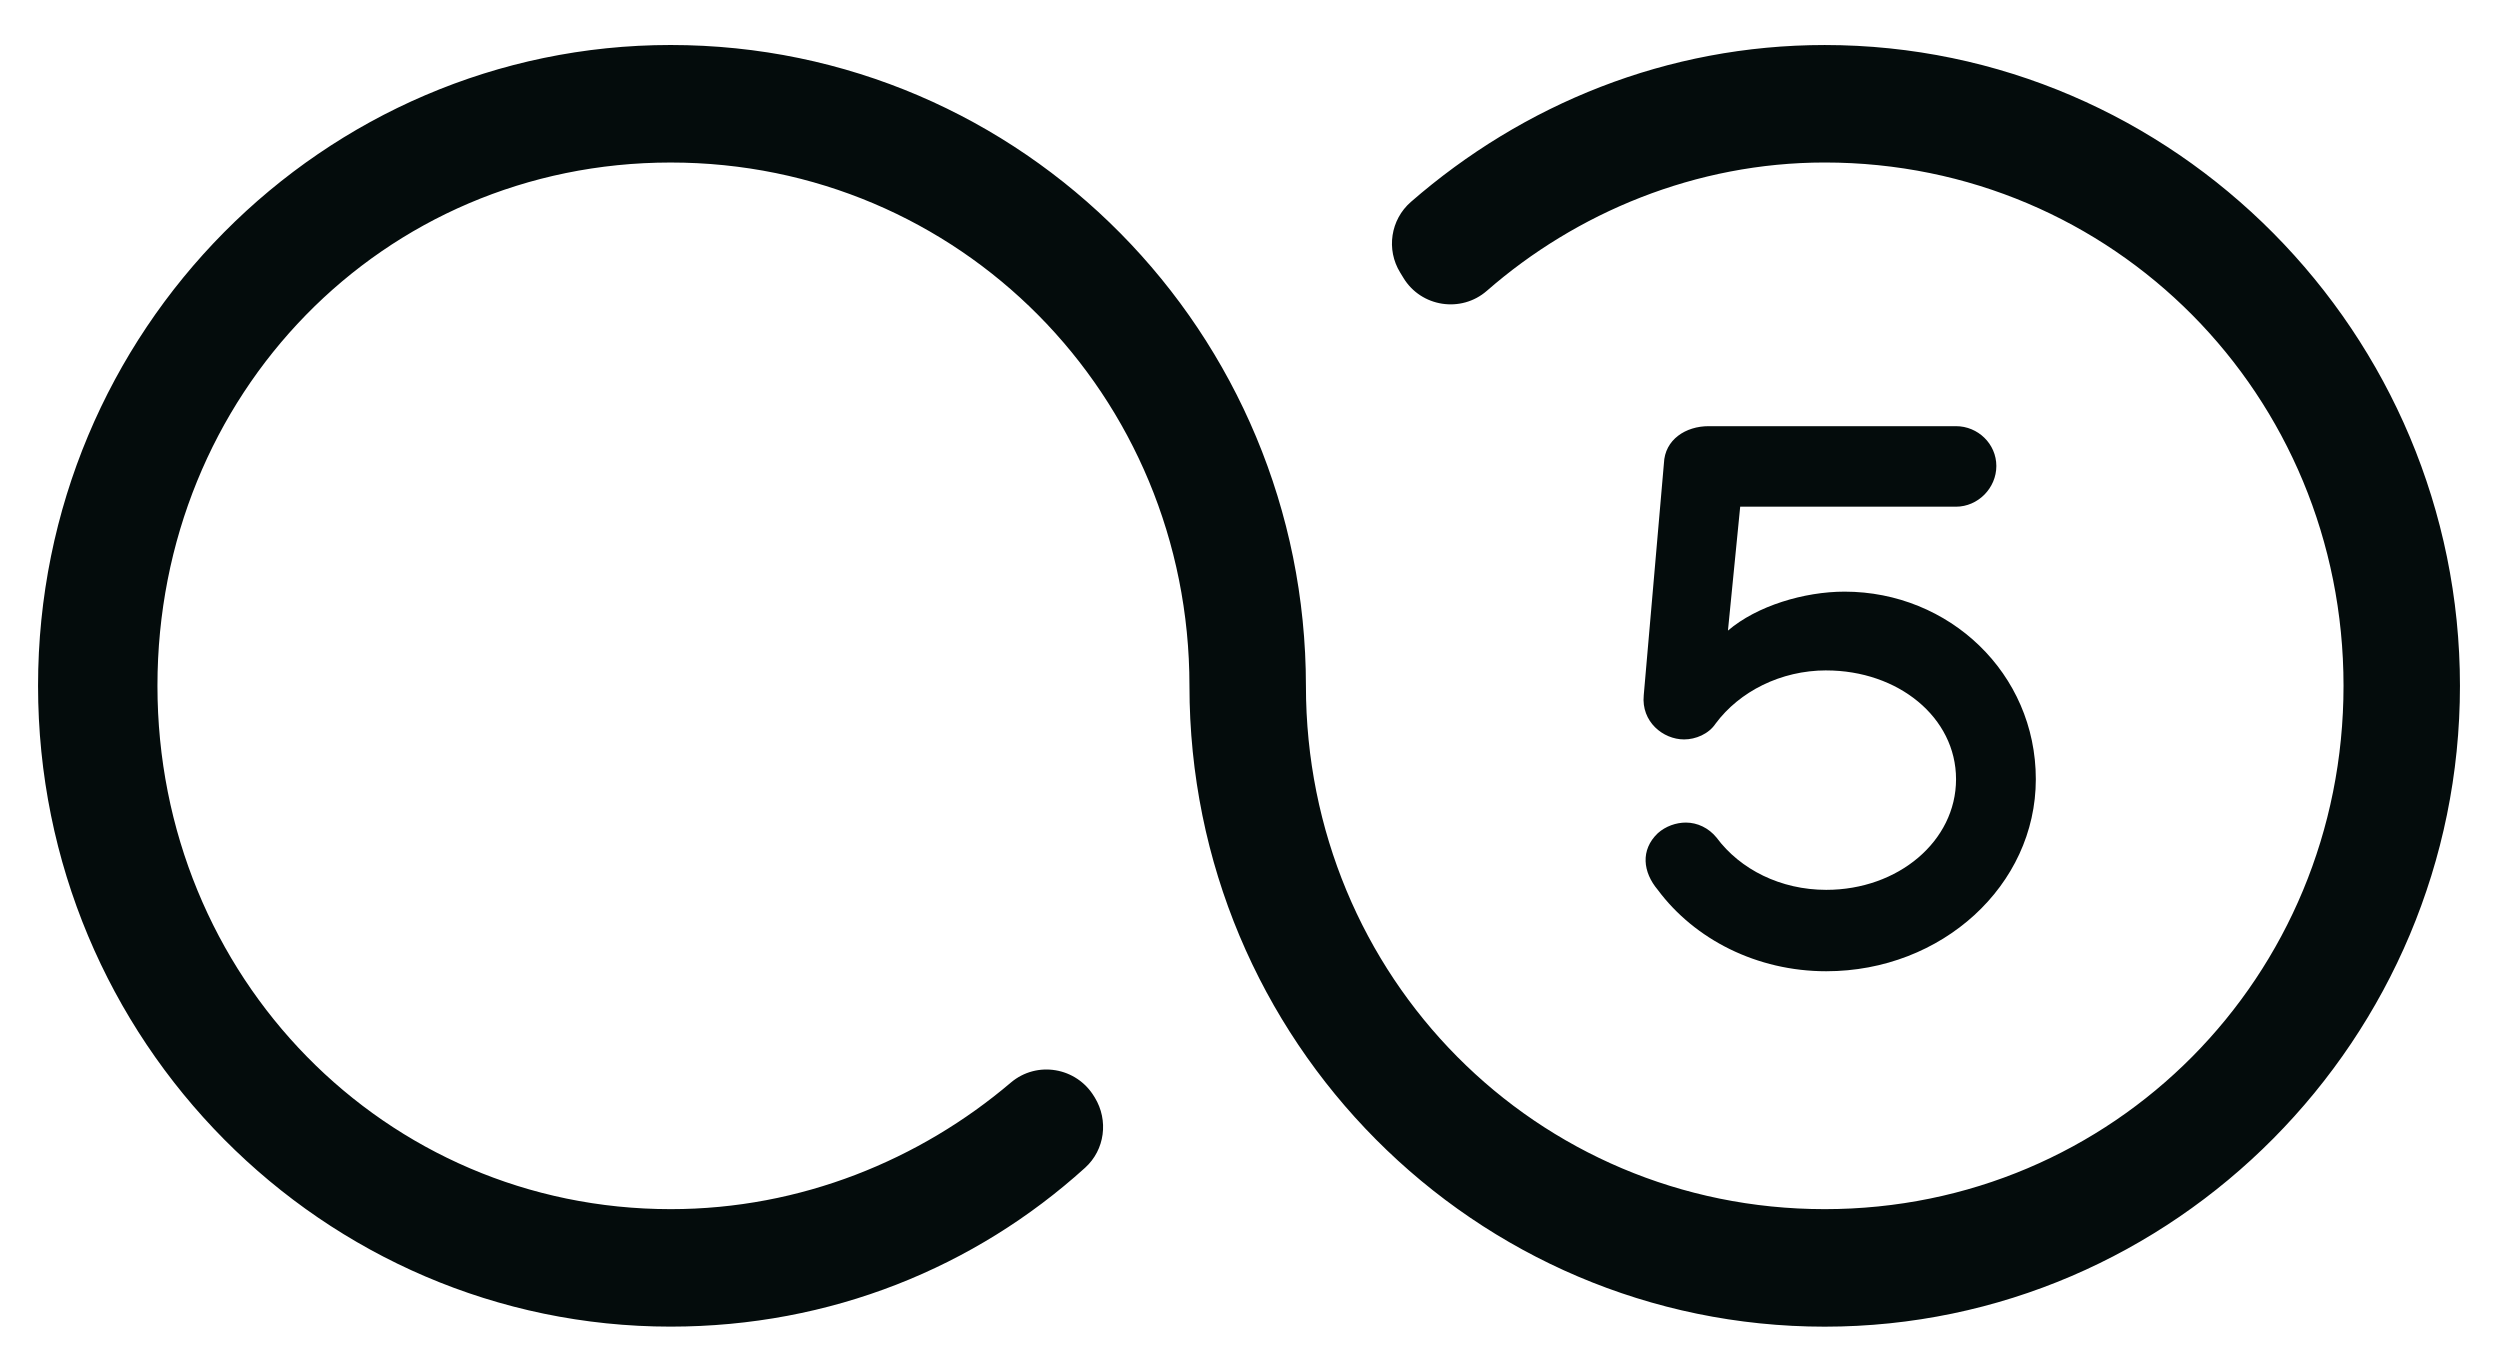
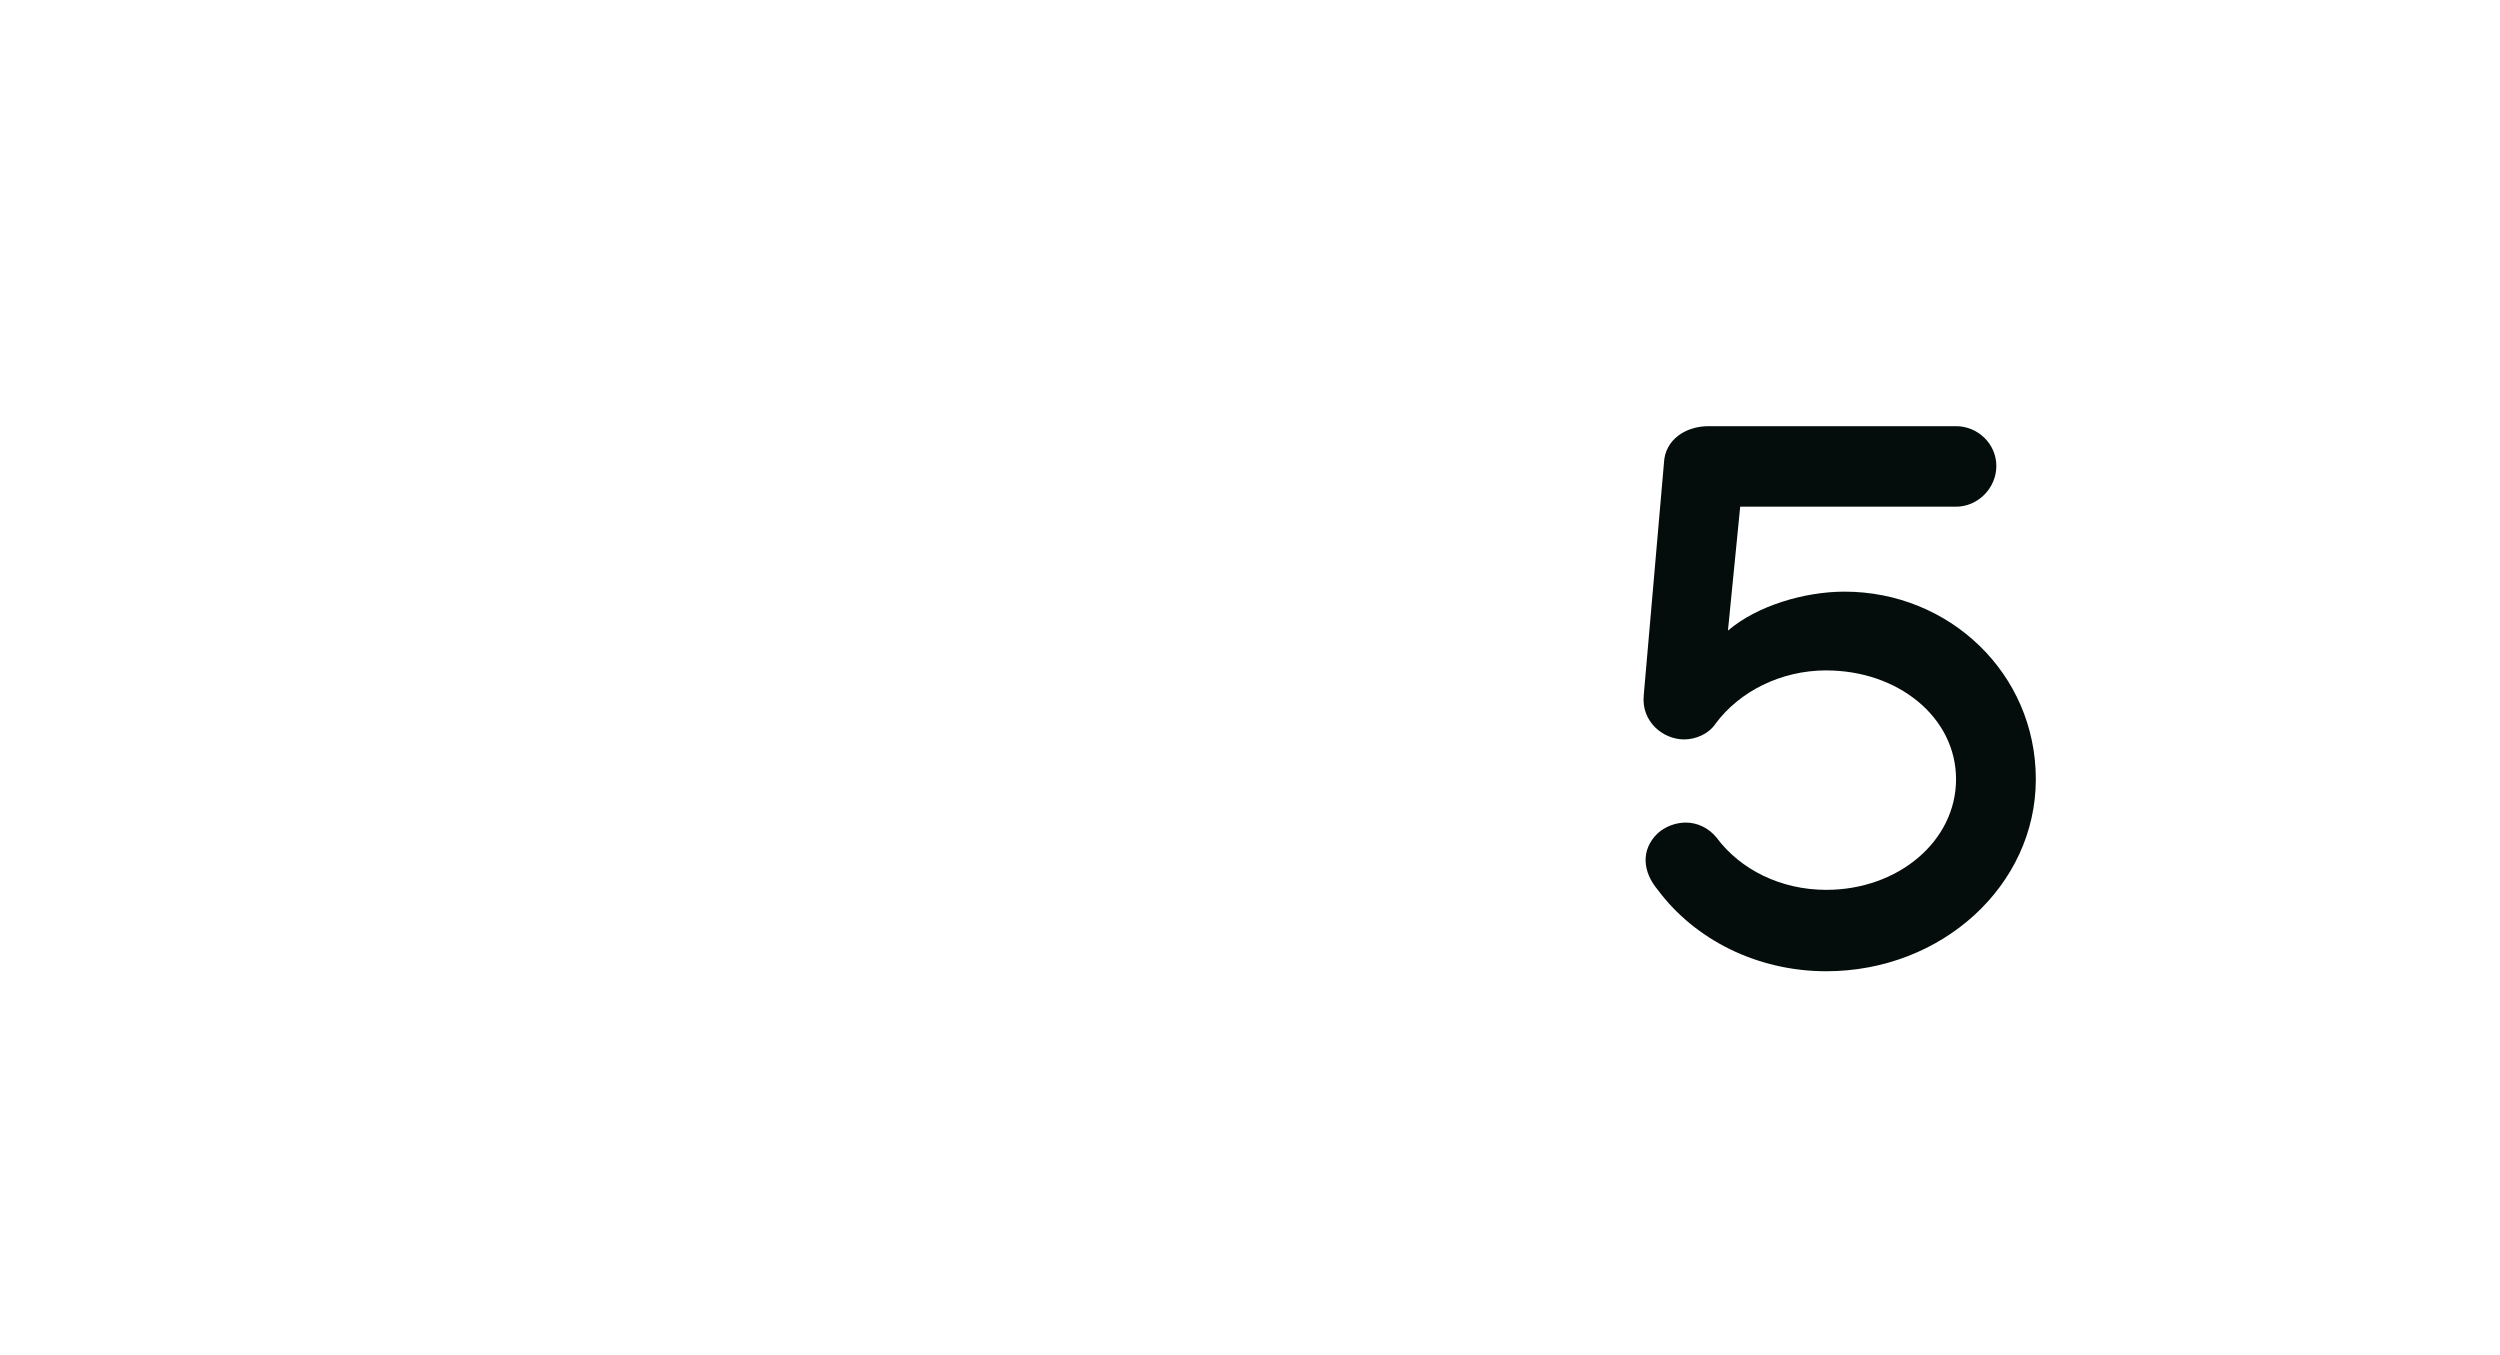
<svg xmlns="http://www.w3.org/2000/svg" viewBox="0 0 1000 542">
  <defs>
    <style>      .cls-1 {        fill: #040c0c;      }    </style>
  </defs>
  <g>
    <g id="Capa_1">
      <g>
-         <path class="cls-1" d="M268.23,18c140.93,0,254.1,115.27,254.14,256.33,0,116.41,92.11,209.33,207.52,209.33s207.52-92.92,207.52-209.33-92.11-209.33-207.52-209.33c-51.64,0-99.43,20.11-135.13,51.31-10.3,9-26.34,6.52-33.41-5.19-.42-.7-.85-1.39-1.27-2.08-5.68-9.18-3.88-21.17,4.26-28.26,44.92-39.12,102.51-62.77,165.54-62.77,139.79,0,254.1,115.31,254.1,256.33s-114.31,256.33-254.1,256.33-254.1-114.16-254.1-256.33c0-116.41-92.15-209.33-207.52-209.33S62.98,157.91,62.98,274.33s90.98,209.33,205.29,209.33c52.15,0,99.8-19.8,136.05-50.61,10.44-8.87,26.27-6.15,33.35,5.57.08.14.16.27.25.4,5.56,9.12,4.04,20.91-3.88,28.08-44.08,39.9-101.83,63.55-165.81,63.55-138.74,0-253.01-114.16-253.01-256.33S129.49,18,268.23,18Z" />
        <path class="cls-1" d="M730.5,268.16c-18.25,0-34.75,8.5-44.22,21.23-2.81,4.26-8.07,6.38-12.64,6.38-8.41,0-17.19-7.08-16.14-17.69l8.07-92.75c.35-9.54,8.76-14.86,17.88-14.86h98.95c8.77,0,16.14,7.08,16.14,15.93s-7.37,16.28-16.14,16.28h-86.32l-4.9,49.56c11.57-9.91,30.52-15.58,46.66-15.58,41.76,0,76.49,32.58,76.49,75.04s-37.54,76.8-83.84,76.8c-27.73,0-52.63-12.74-67.37-32.55-5.97-7.09-7.02-15.95,0-22.66,3.16-2.83,7.36-4.26,11.23-4.26,4.57,0,9.12,2.12,12.28,6.02,9.48,12.75,25.62,20.89,43.87,20.89,28.76,0,51.92-19.48,51.92-44.25s-23.16-43.52-51.92-43.52Z" />
      </g>
    </g>
  </g>
</svg>